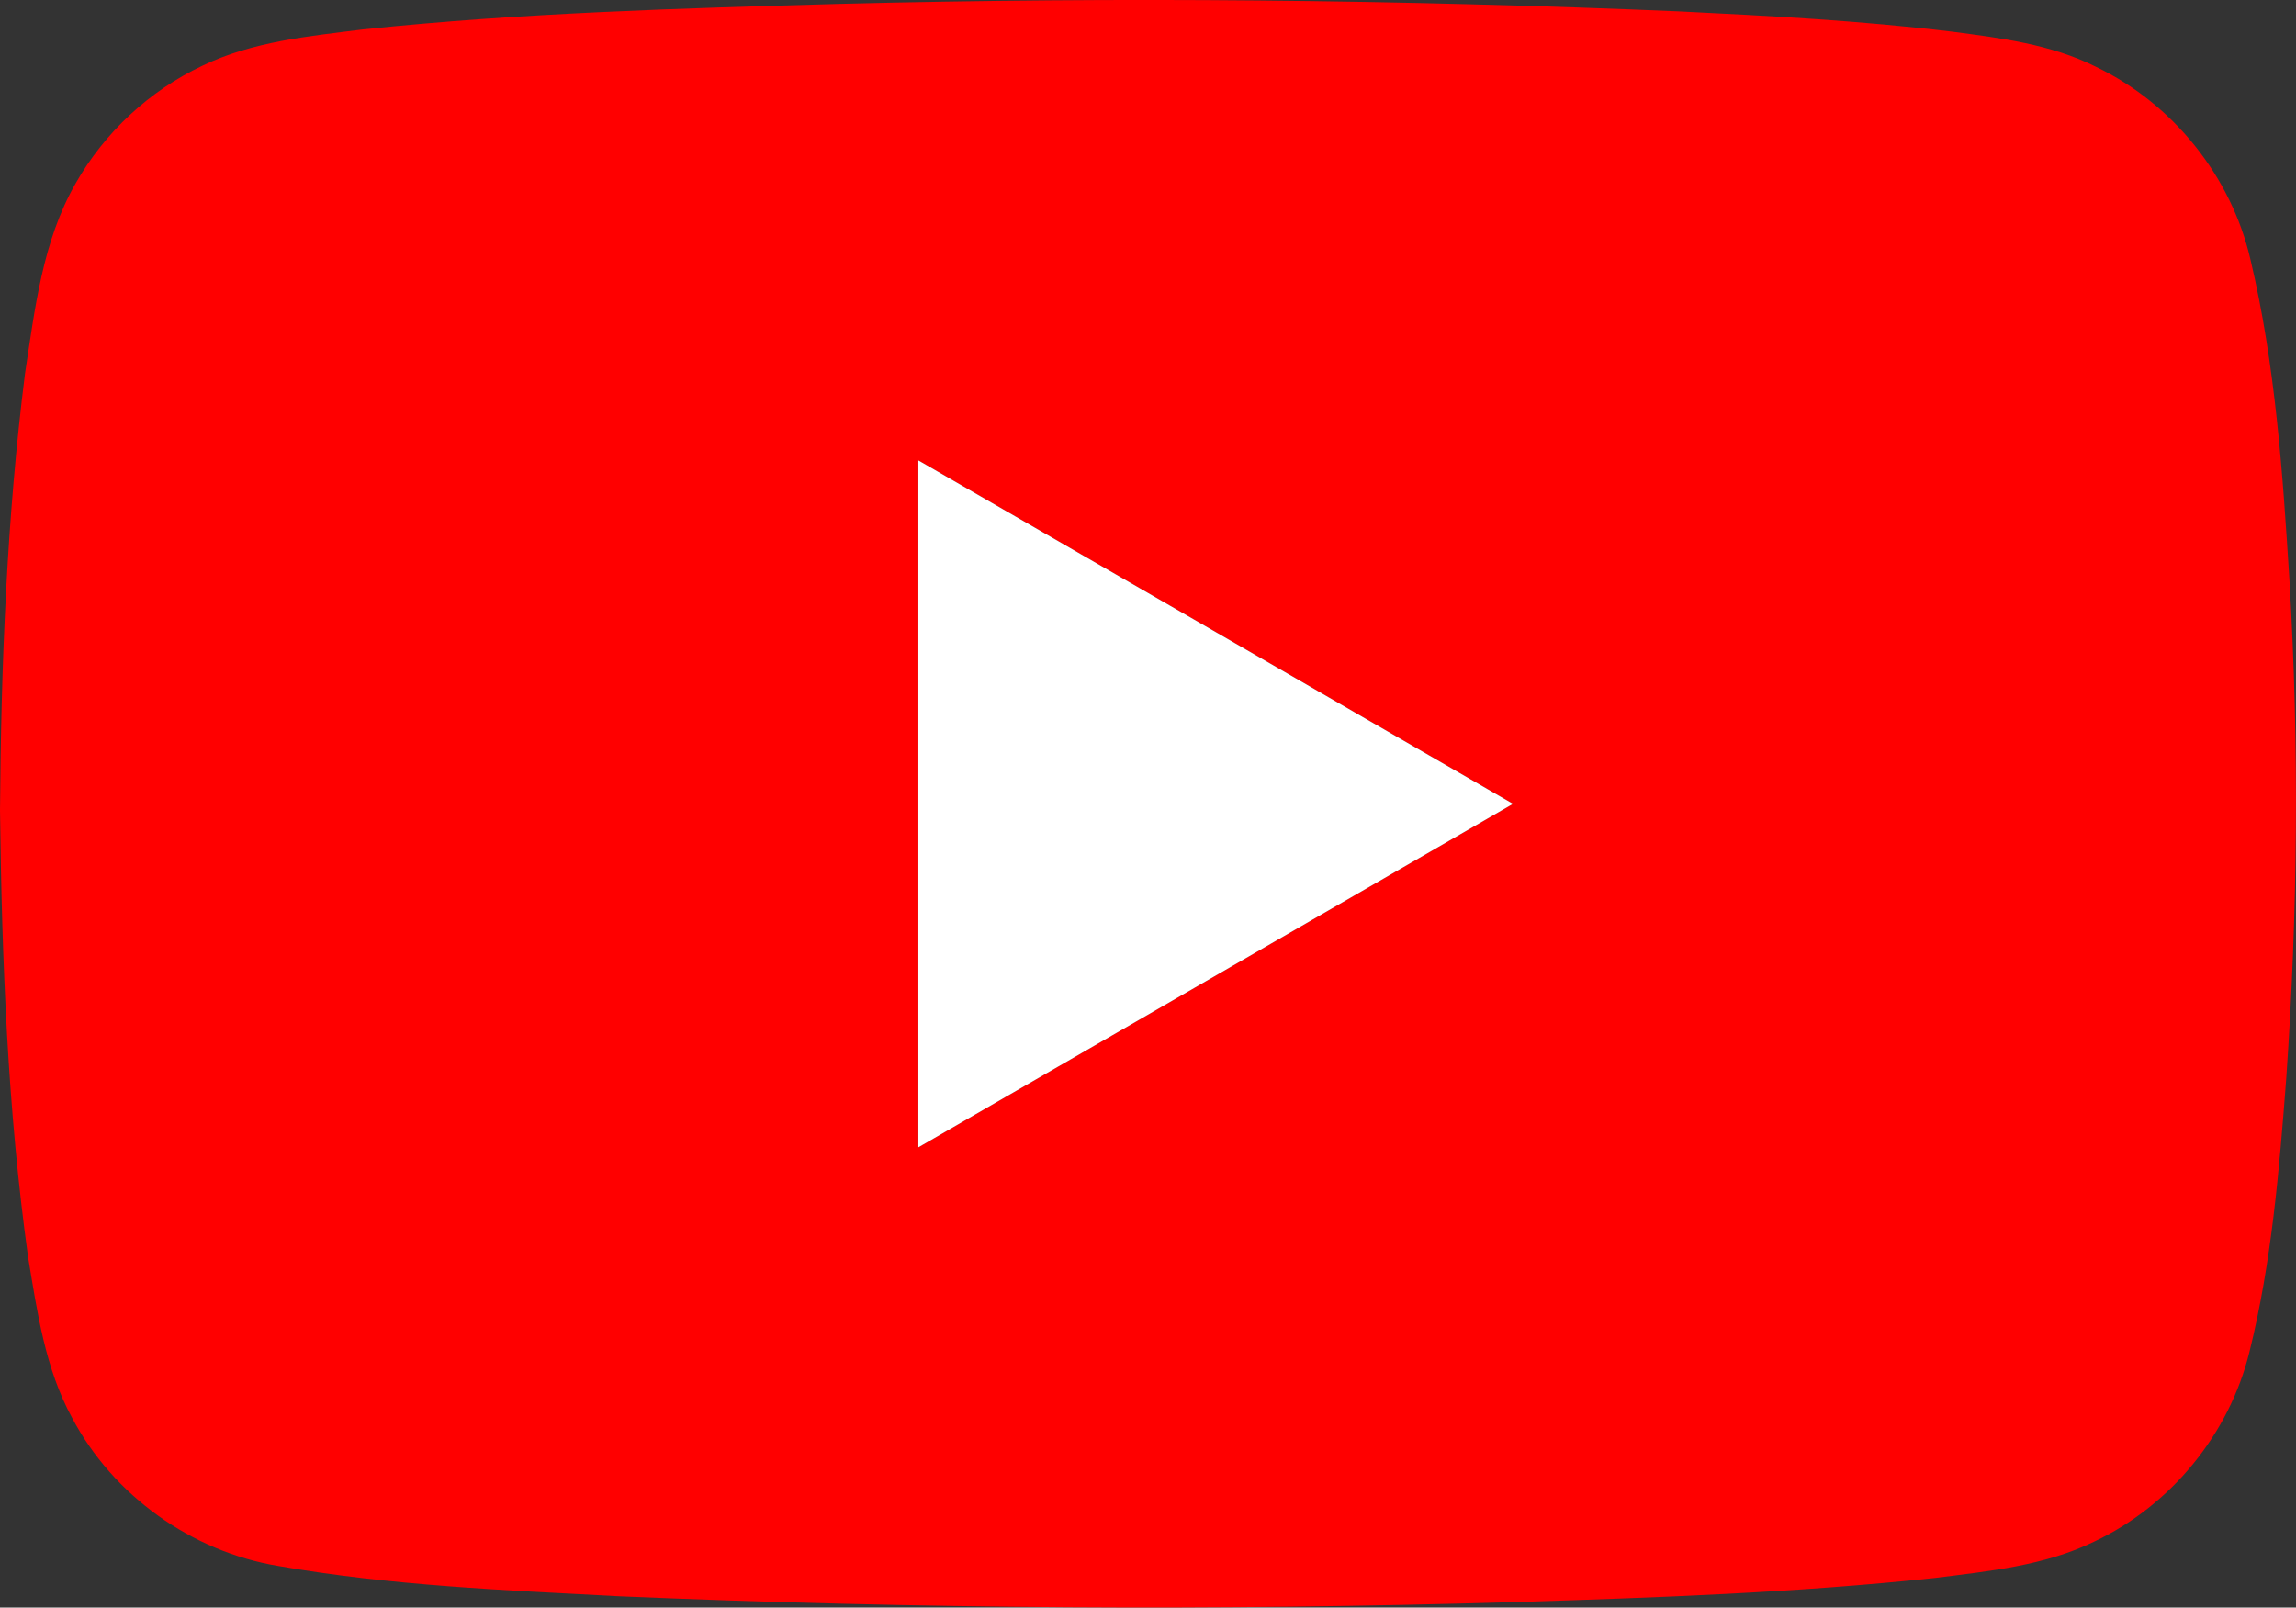
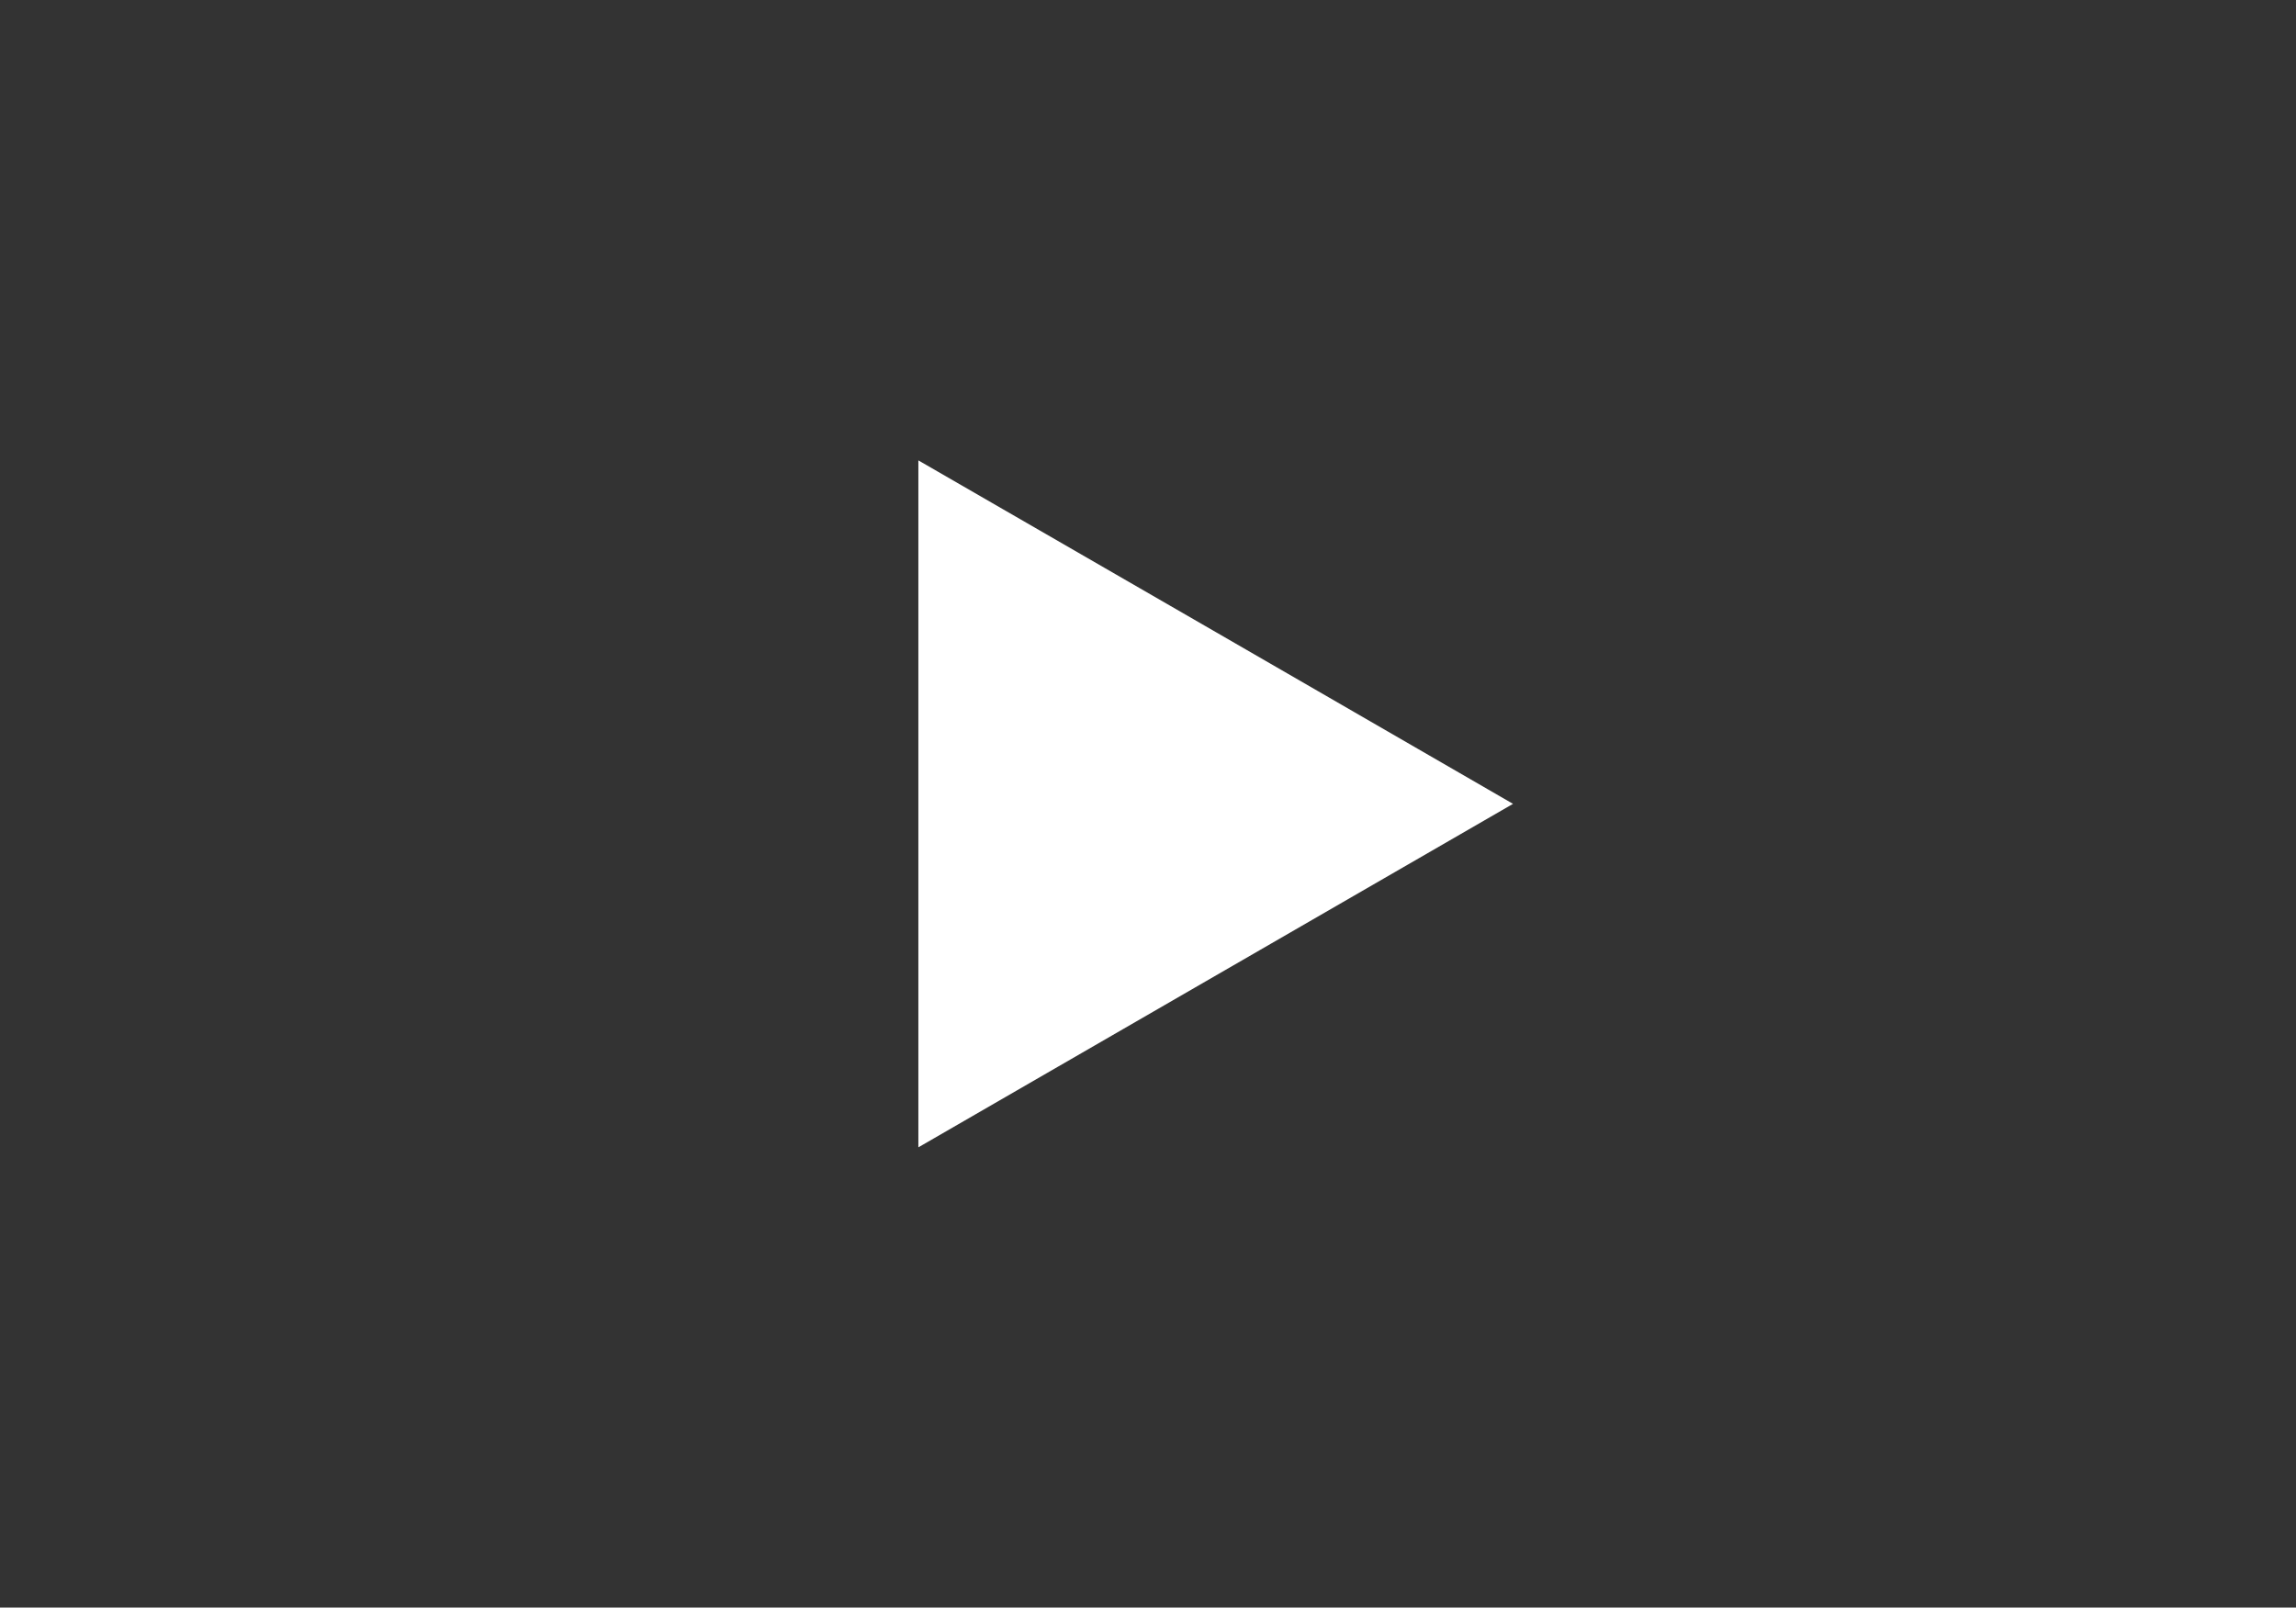
<svg xmlns="http://www.w3.org/2000/svg" id="_レイヤー_2" data-name="レイヤー_2" viewBox="0 0 425.84 298.18">
  <rect x="0" y="0" width="425.84" height="298.18" fill="#333333" stroke="none" />
  <defs>
    <style>
      .cls-1 {
        fill: #fff;
      }

      .cls-2 {
        fill: red;
      }
    </style>
  </defs>
  <g id="_xFF91_饑1">
    <g>
-       <path class="cls-2" d="M155.68.71c51.93-1.31,103.9-.8,155.79,1.4,16.87.83,33.74,1.73,50.51,3.75,9.11,1.19,18.47,2.36,26.78,6.54,14.25,6.82,25.08,20.32,28.63,35.73,4.63,19.52,5.99,39.62,7.24,59.58,1.82,30.71,1.53,61.51-.59,92.19-1.3,17.05-2.71,34.19-6.83,50.83-3.73,15.26-14.6,28.56-28.83,35.23-9.17,4.46-19.46,5.46-29.44,6.72-25.86,2.76-51.88,3.67-77.88,4.48-55.45,1.65-110.95,1.28-166.37-1.08-21.08-1.12-42.26-1.97-63.09-5.62-16.06-2.66-30.6-13.05-38.21-27.44-5.01-9.16-6.48-19.64-8.17-29.8C1.4,205.77.34,178.02,0,150.34c.19-27.06,1.26-54.18,4.64-81.05,1.83-12.02,3.25-24.57,9.4-35.3,5.37-9.43,13.67-17.17,23.48-21.79,9.29-4.5,19.71-5.48,29.82-6.75,29.35-3.08,58.87-3.9,88.34-4.74M170.32,85.39c.02,42.47,0,84.95,0,127.42,36.77-21.23,73.52-42.47,110.29-63.71-36.76-21.25-73.52-42.5-110.3-63.71h0Z" />
      <path class="cls-1" d="M170.32,85.39c36.77,21.21,73.54,42.46,110.3,63.71-36.77,21.24-73.52,42.47-110.29,63.71,0-42.47.01-84.95,0-127.42h0Z" />
    </g>
  </g>
</svg>